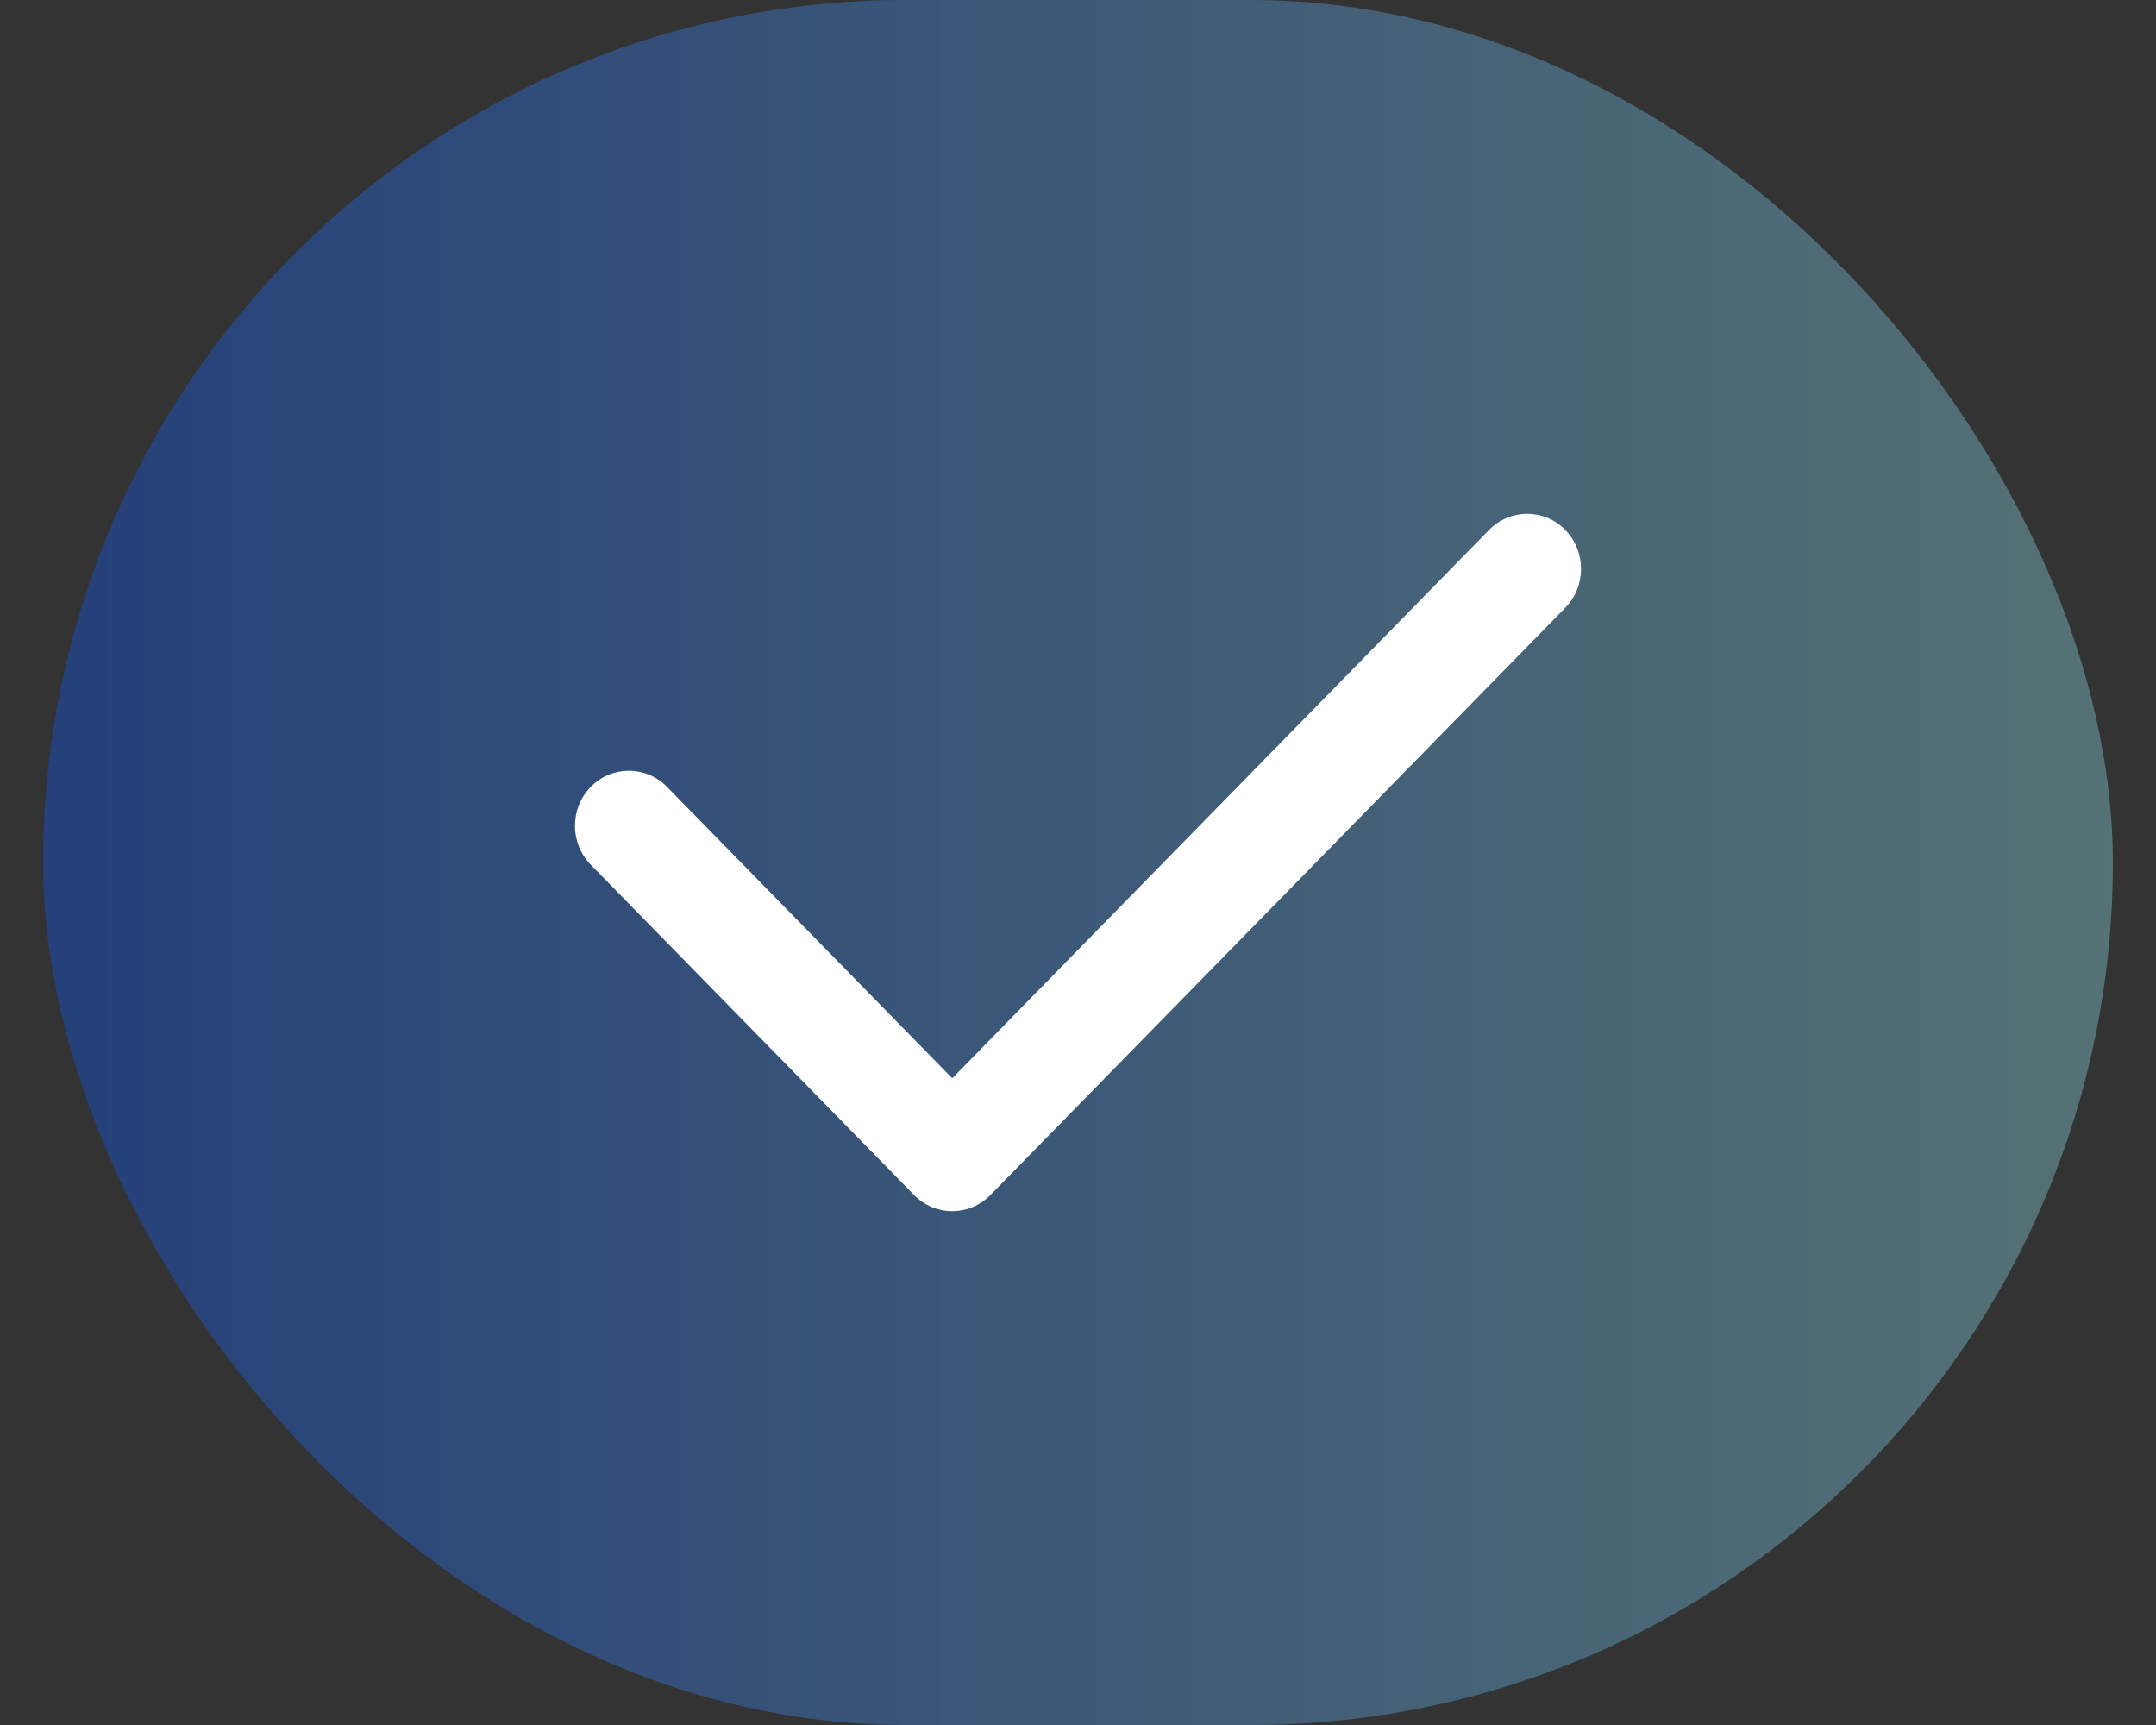
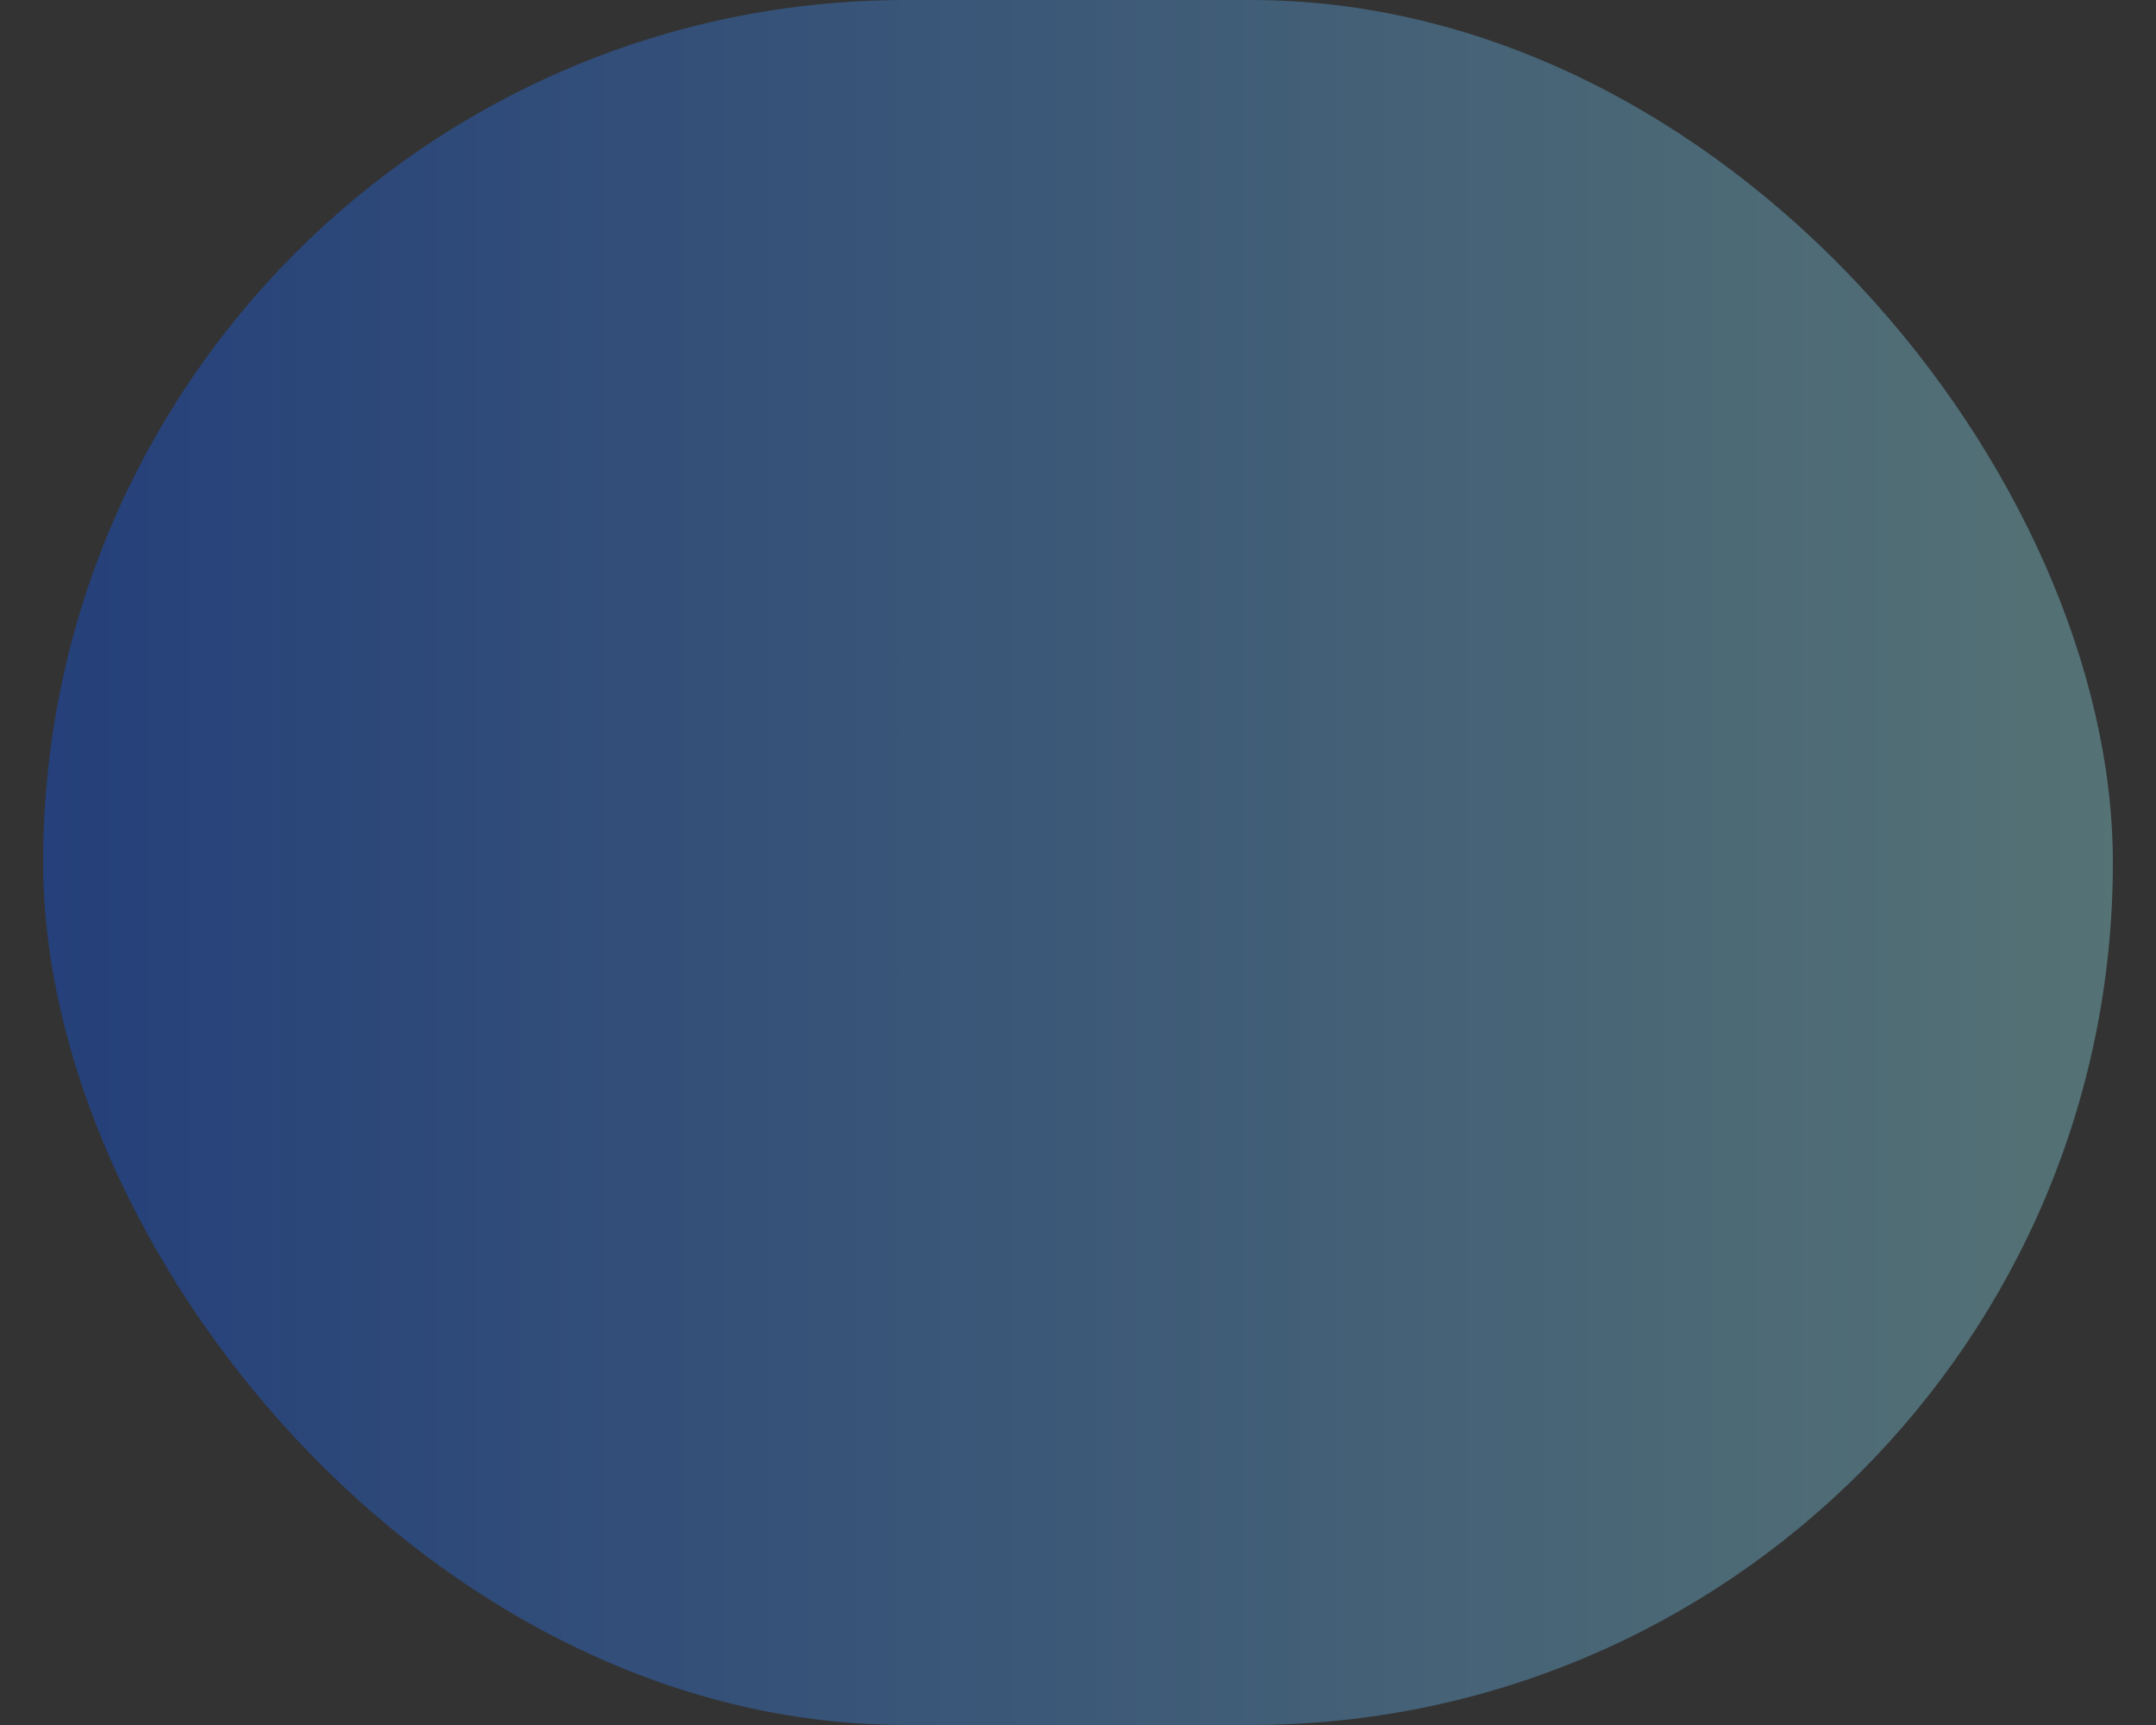
<svg xmlns="http://www.w3.org/2000/svg" width="25" height="20" viewBox="0 0 25 20" fill="none">
  <rect x="0" y="0" width="25" height="20" fill="#333333" stroke="none" />
  <rect x="0.5" width="24" height="20" rx="10" fill="url(#paint0_linear_5698_28728)" />
-   <path fill-rule="evenodd" clip-rule="evenodd" d="M18.15 6.144C18.394 6.394 18.394 6.798 18.15 7.047L11.484 13.856C11.24 14.105 10.844 14.105 10.6 13.856L6.85 10.026C6.606 9.777 6.606 9.372 6.85 9.123C7.094 8.874 7.49 8.874 7.734 9.123L11.042 12.502L17.267 6.144C17.511 5.895 17.906 5.895 18.15 6.144Z" fill="white" />
  <defs>
    <linearGradient id="paint0_linear_5698_28728" x1="-0.318" y1="20" x2="25.818" y2="20" gradientUnits="userSpaceOnUse">
      <stop stop-color="#0A4EE4" stop-opacity="0.4" />
      <stop offset="1" stop-color="#8DD7D7" stop-opacity="0.4" />
    </linearGradient>
  </defs>
</svg>